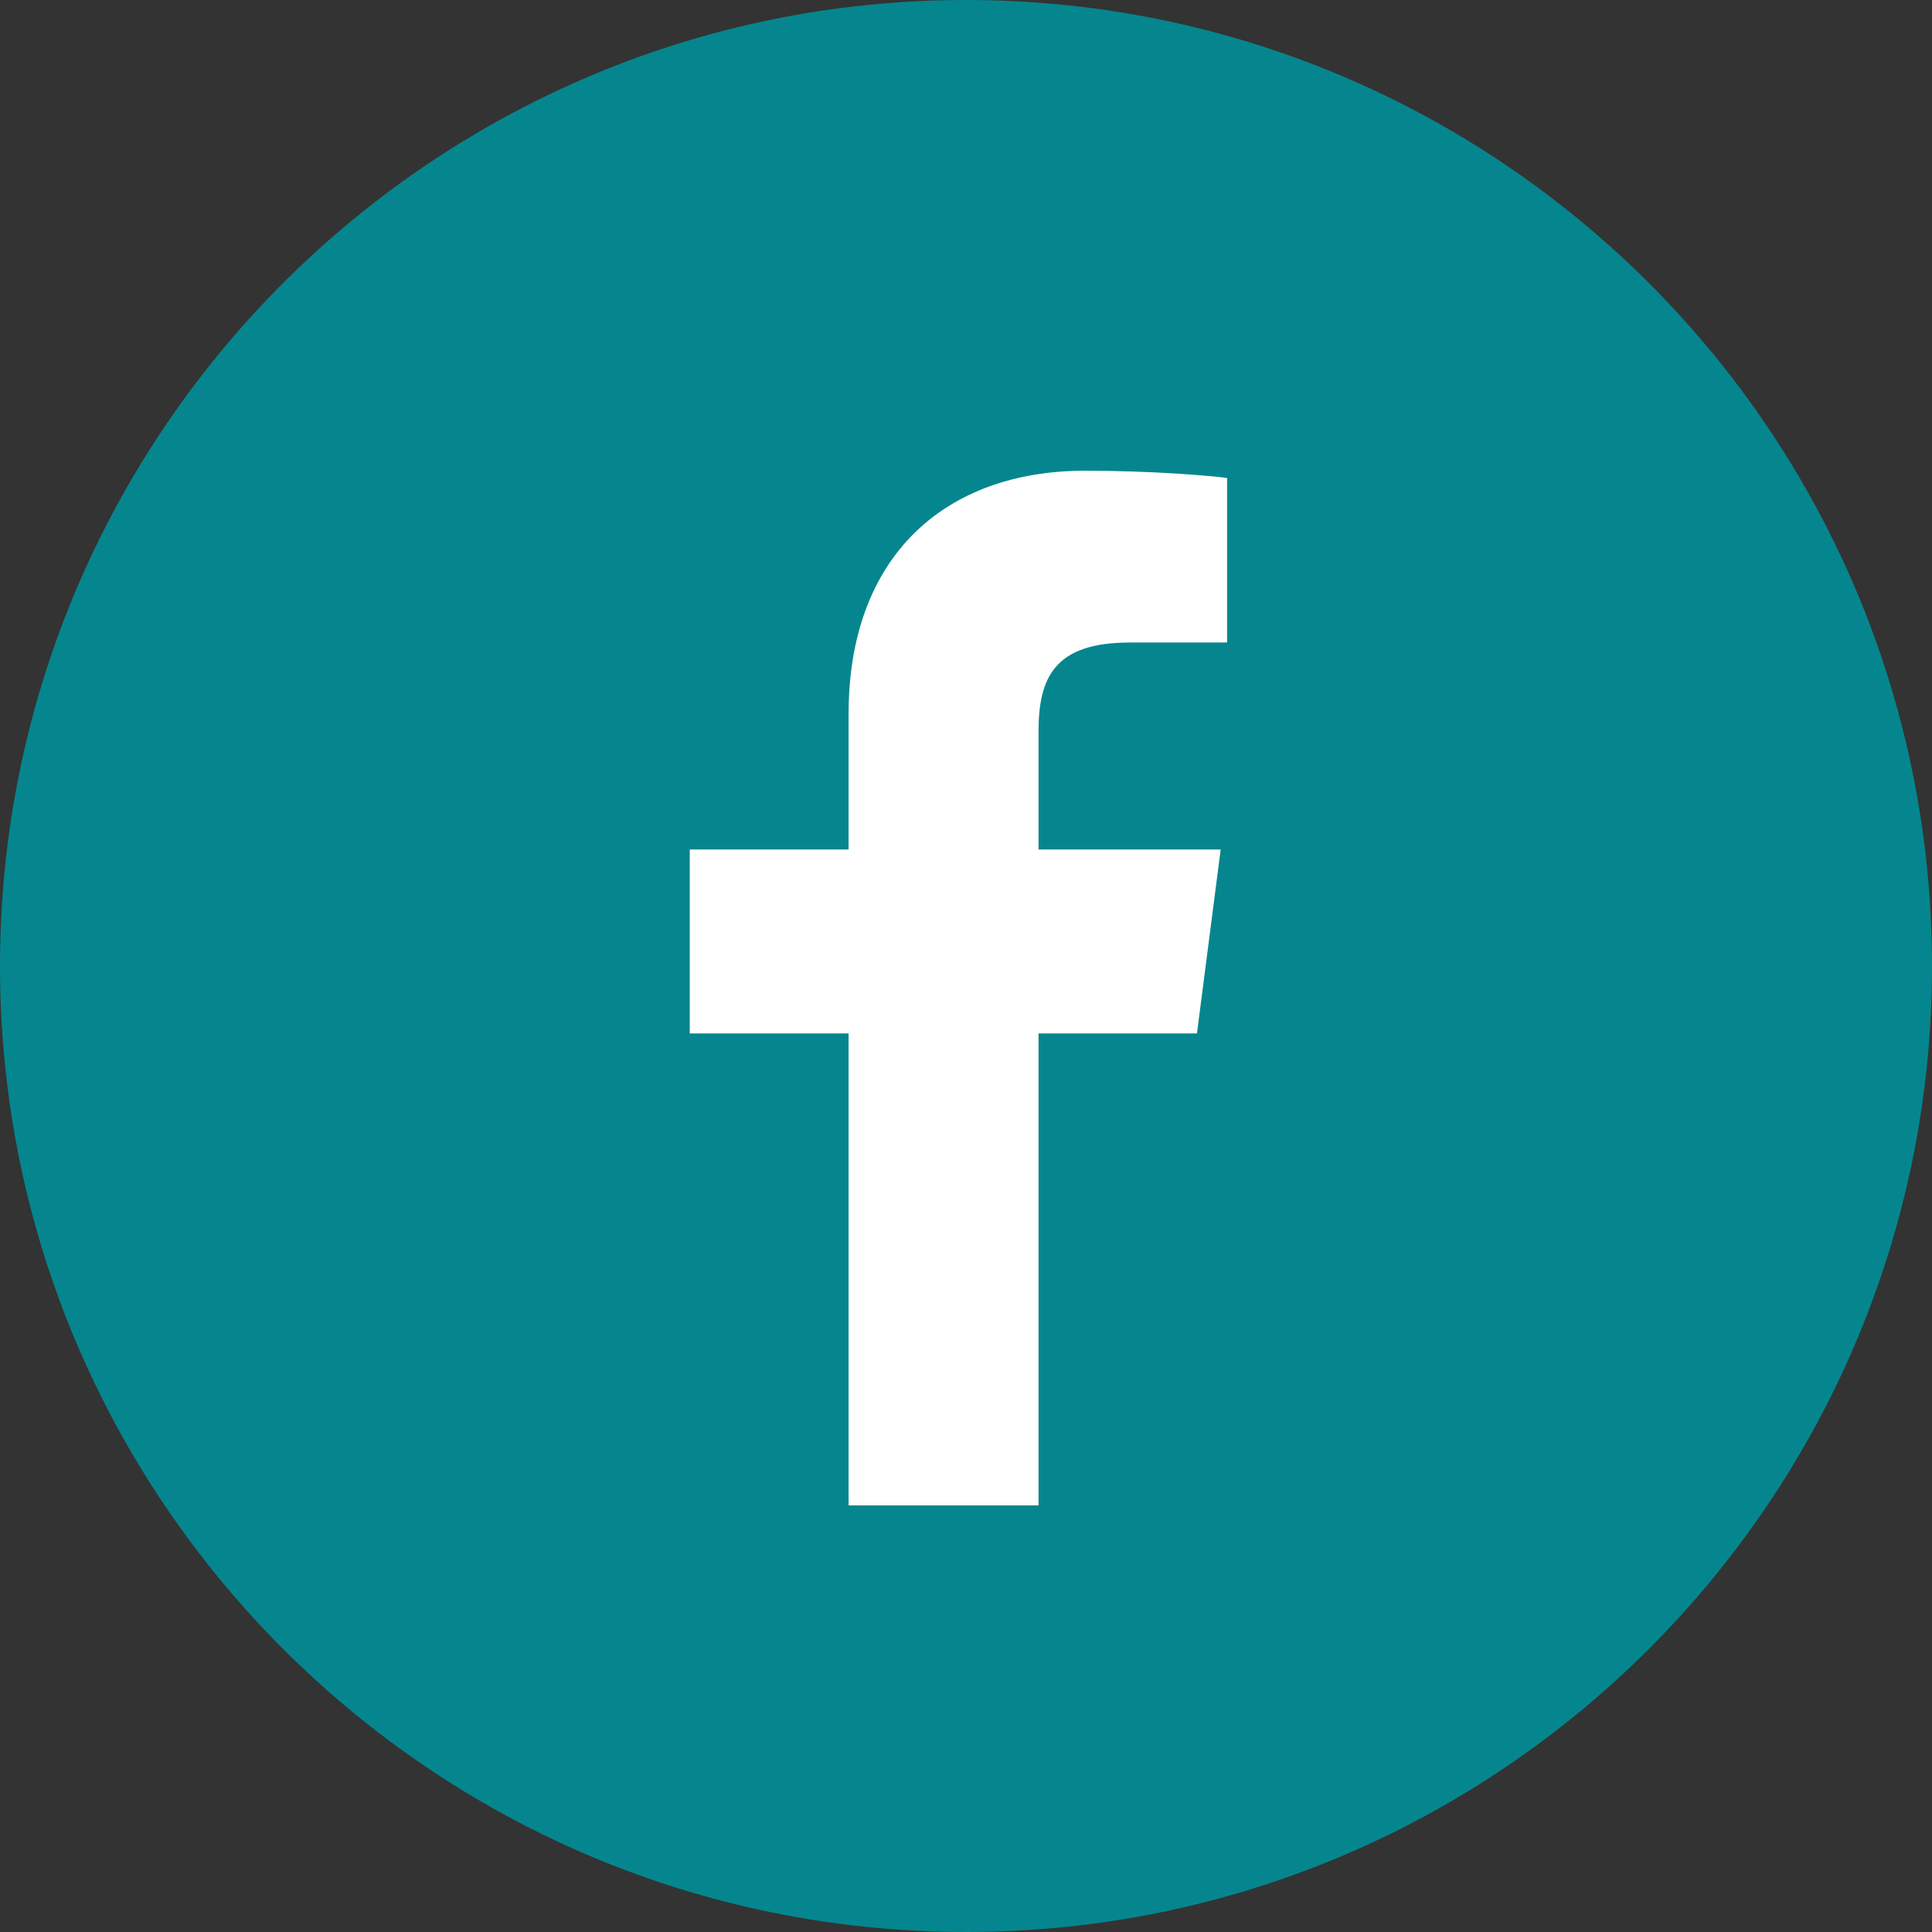
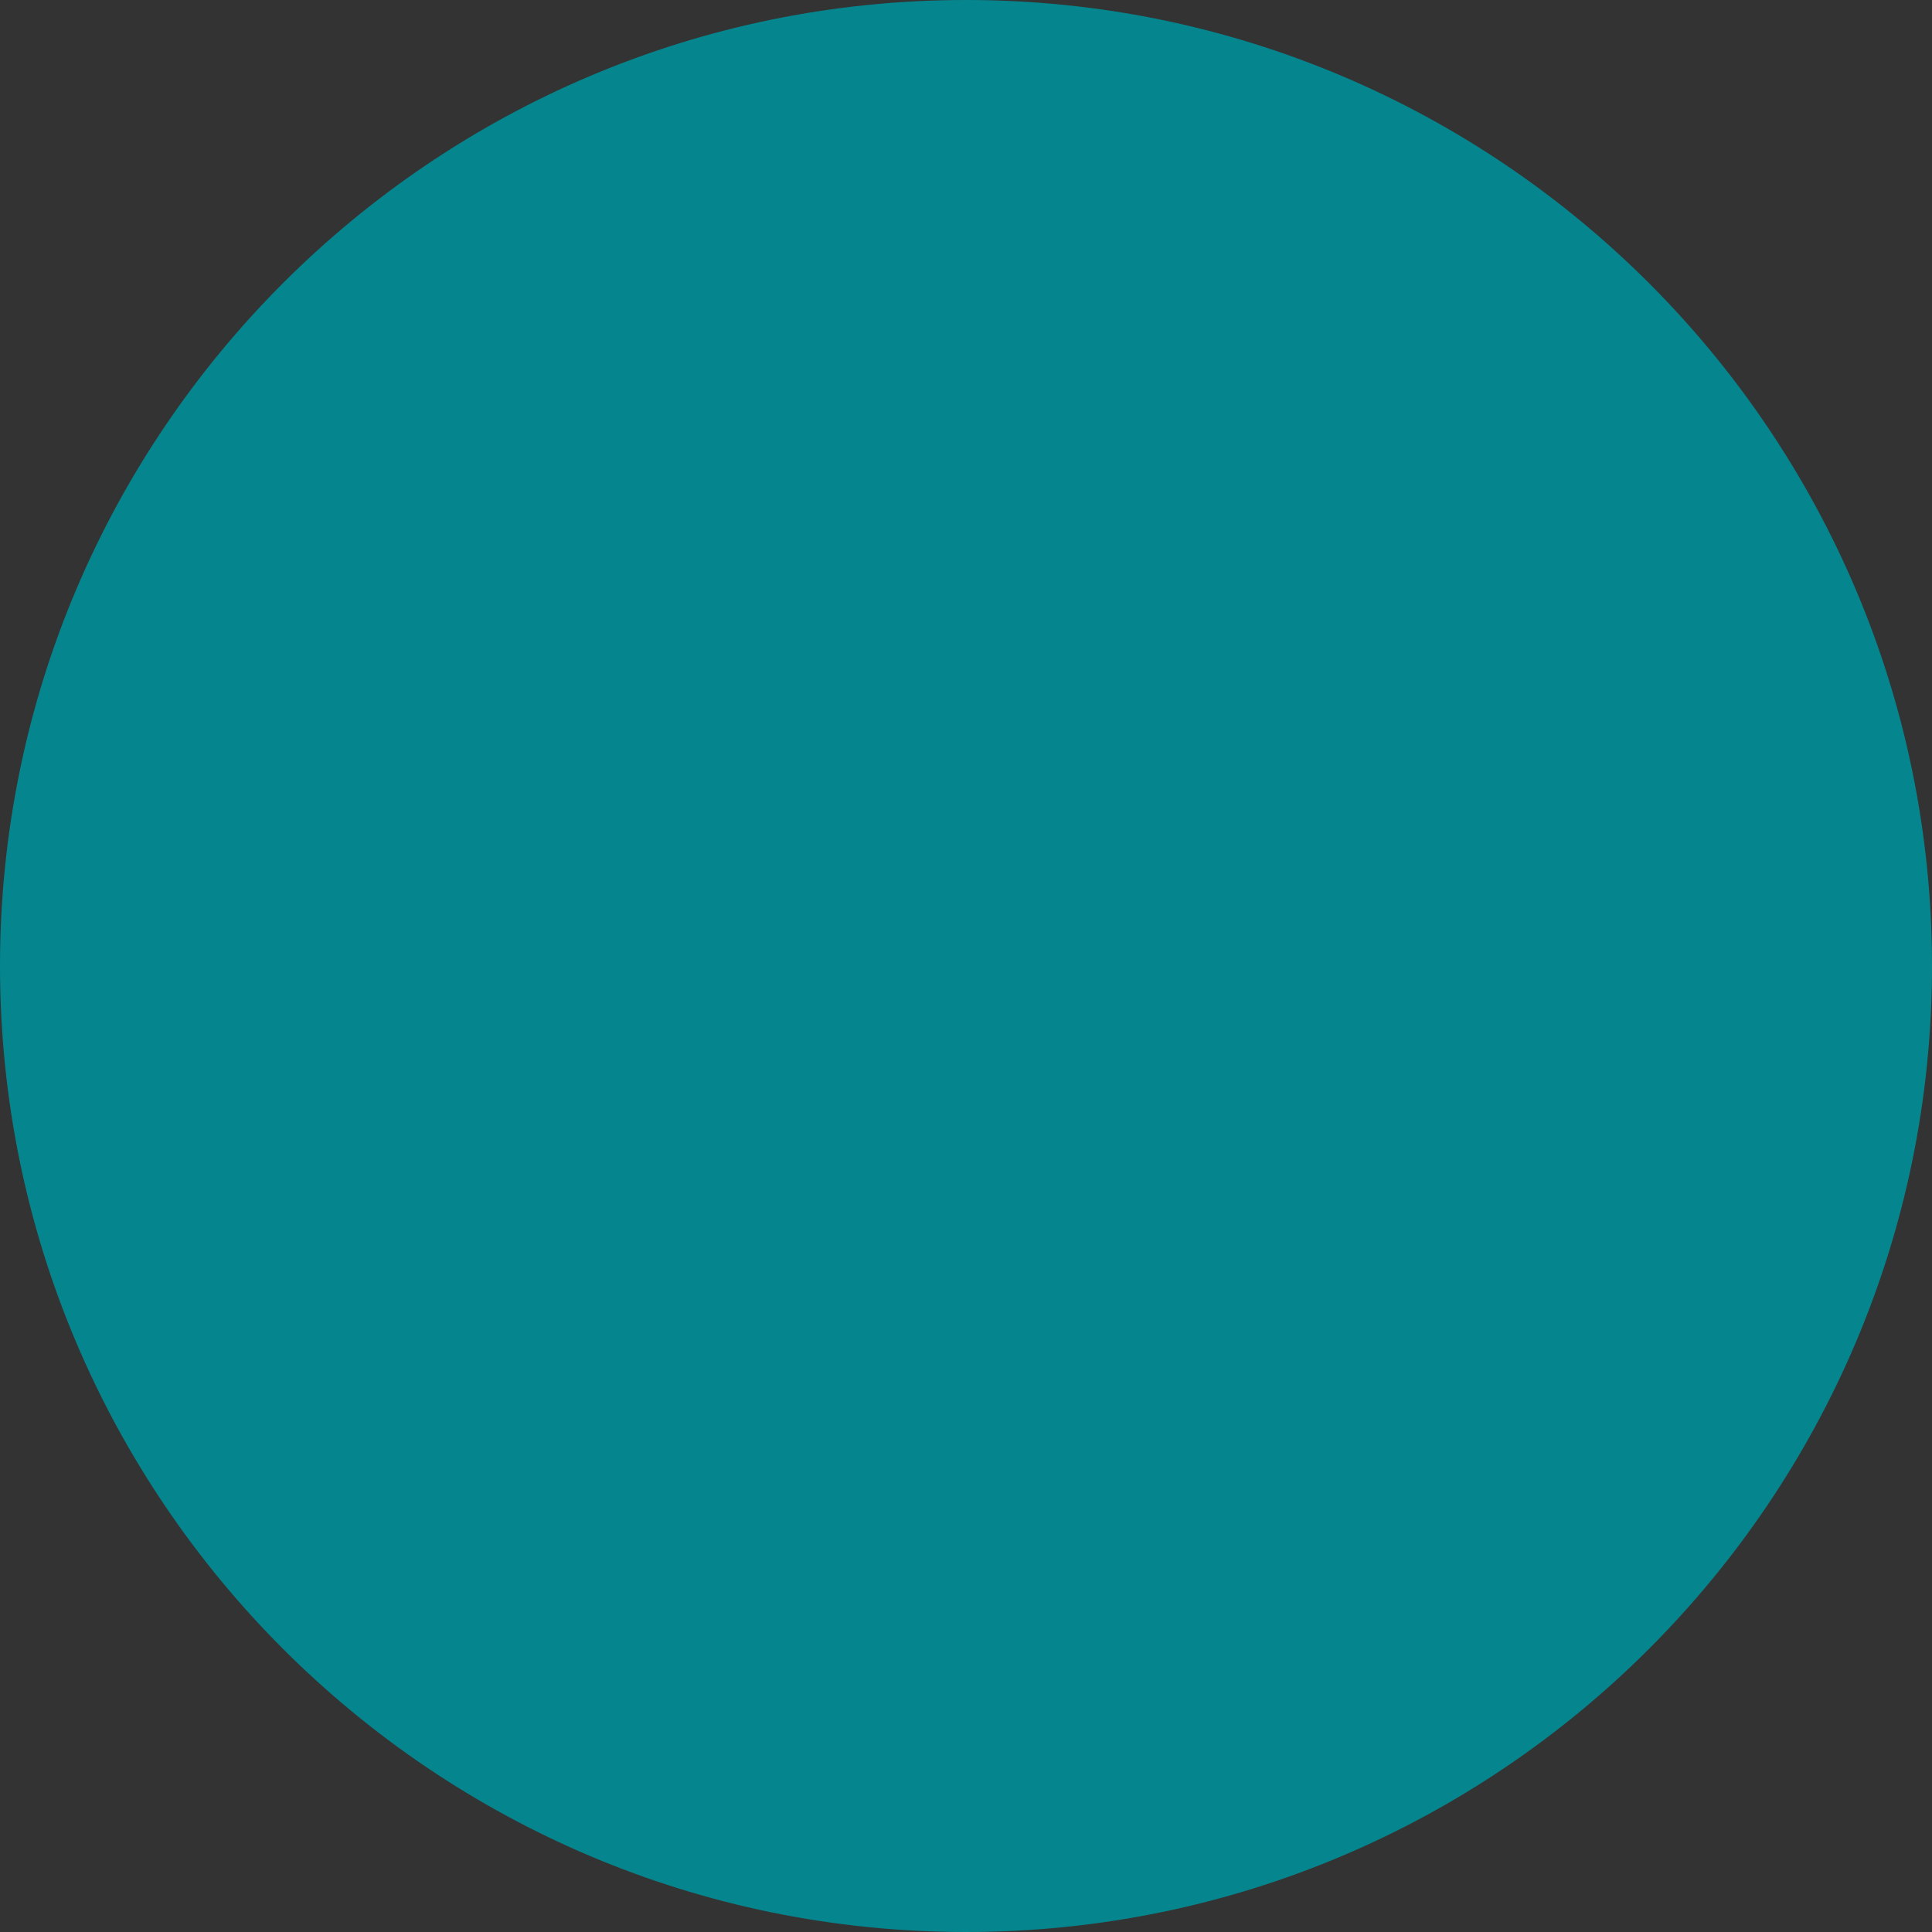
<svg xmlns="http://www.w3.org/2000/svg" xml:space="preserve" style="fill-rule:evenodd;clip-rule:evenodd;stroke-linejoin:round;stroke-miterlimit:2" viewBox="0 0 45 45" width="45" height="45">
  <rect x="0" y="0" width="45" height="45" fill="#333333" stroke="none" />
  <path d="M45 22.5C45 34.918 34.918 45 22.5 45S0 34.918 0 22.5 10.082 0 22.5 0 45 10.082 45 22.5Z" style="fill:#05868e" />
-   <path d="M57.794 100V54.385h15.312l2.292-17.777H57.794v-11.35c0-5.147 1.429-8.654 8.81-8.654l9.414-.004V.7C74.39.484 68.802 0 62.301 0 48.728 0 39.437 8.284 39.437 23.498v13.11h-15.35v17.777h15.35V100h18.357Z" style="fill:#fff" transform="translate(10.261 10.964) scale(.241)" />
</svg>